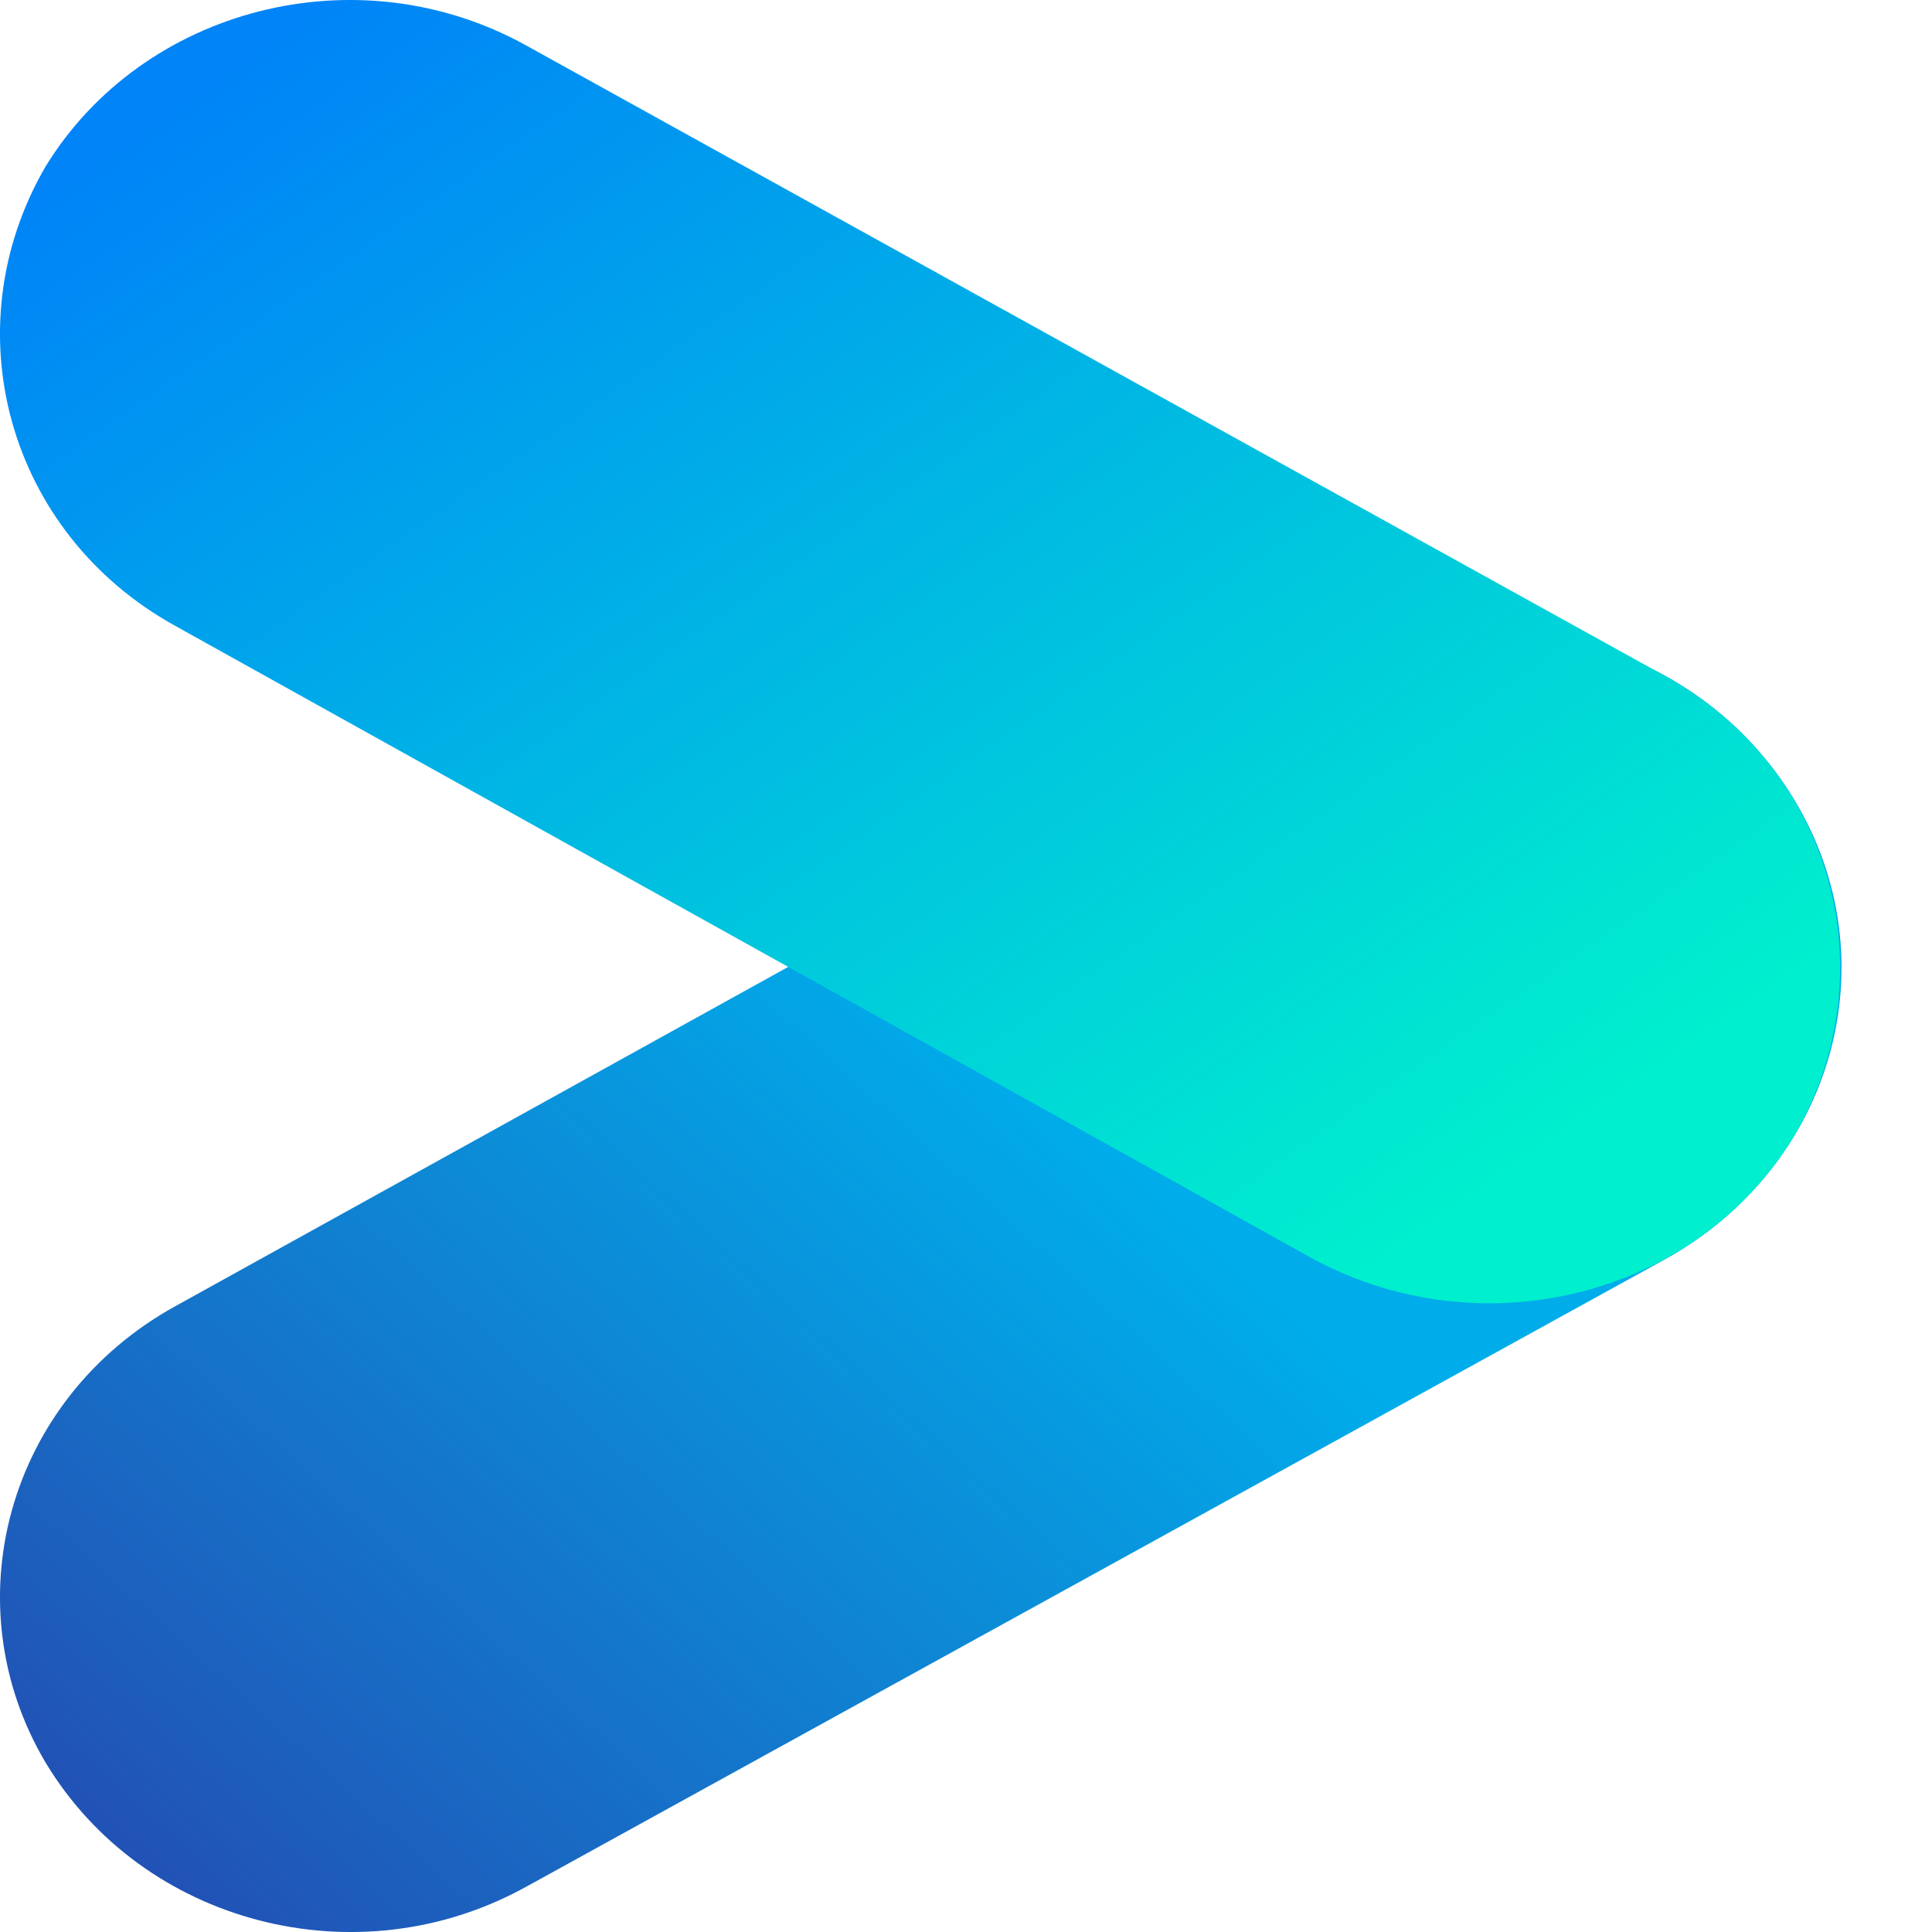
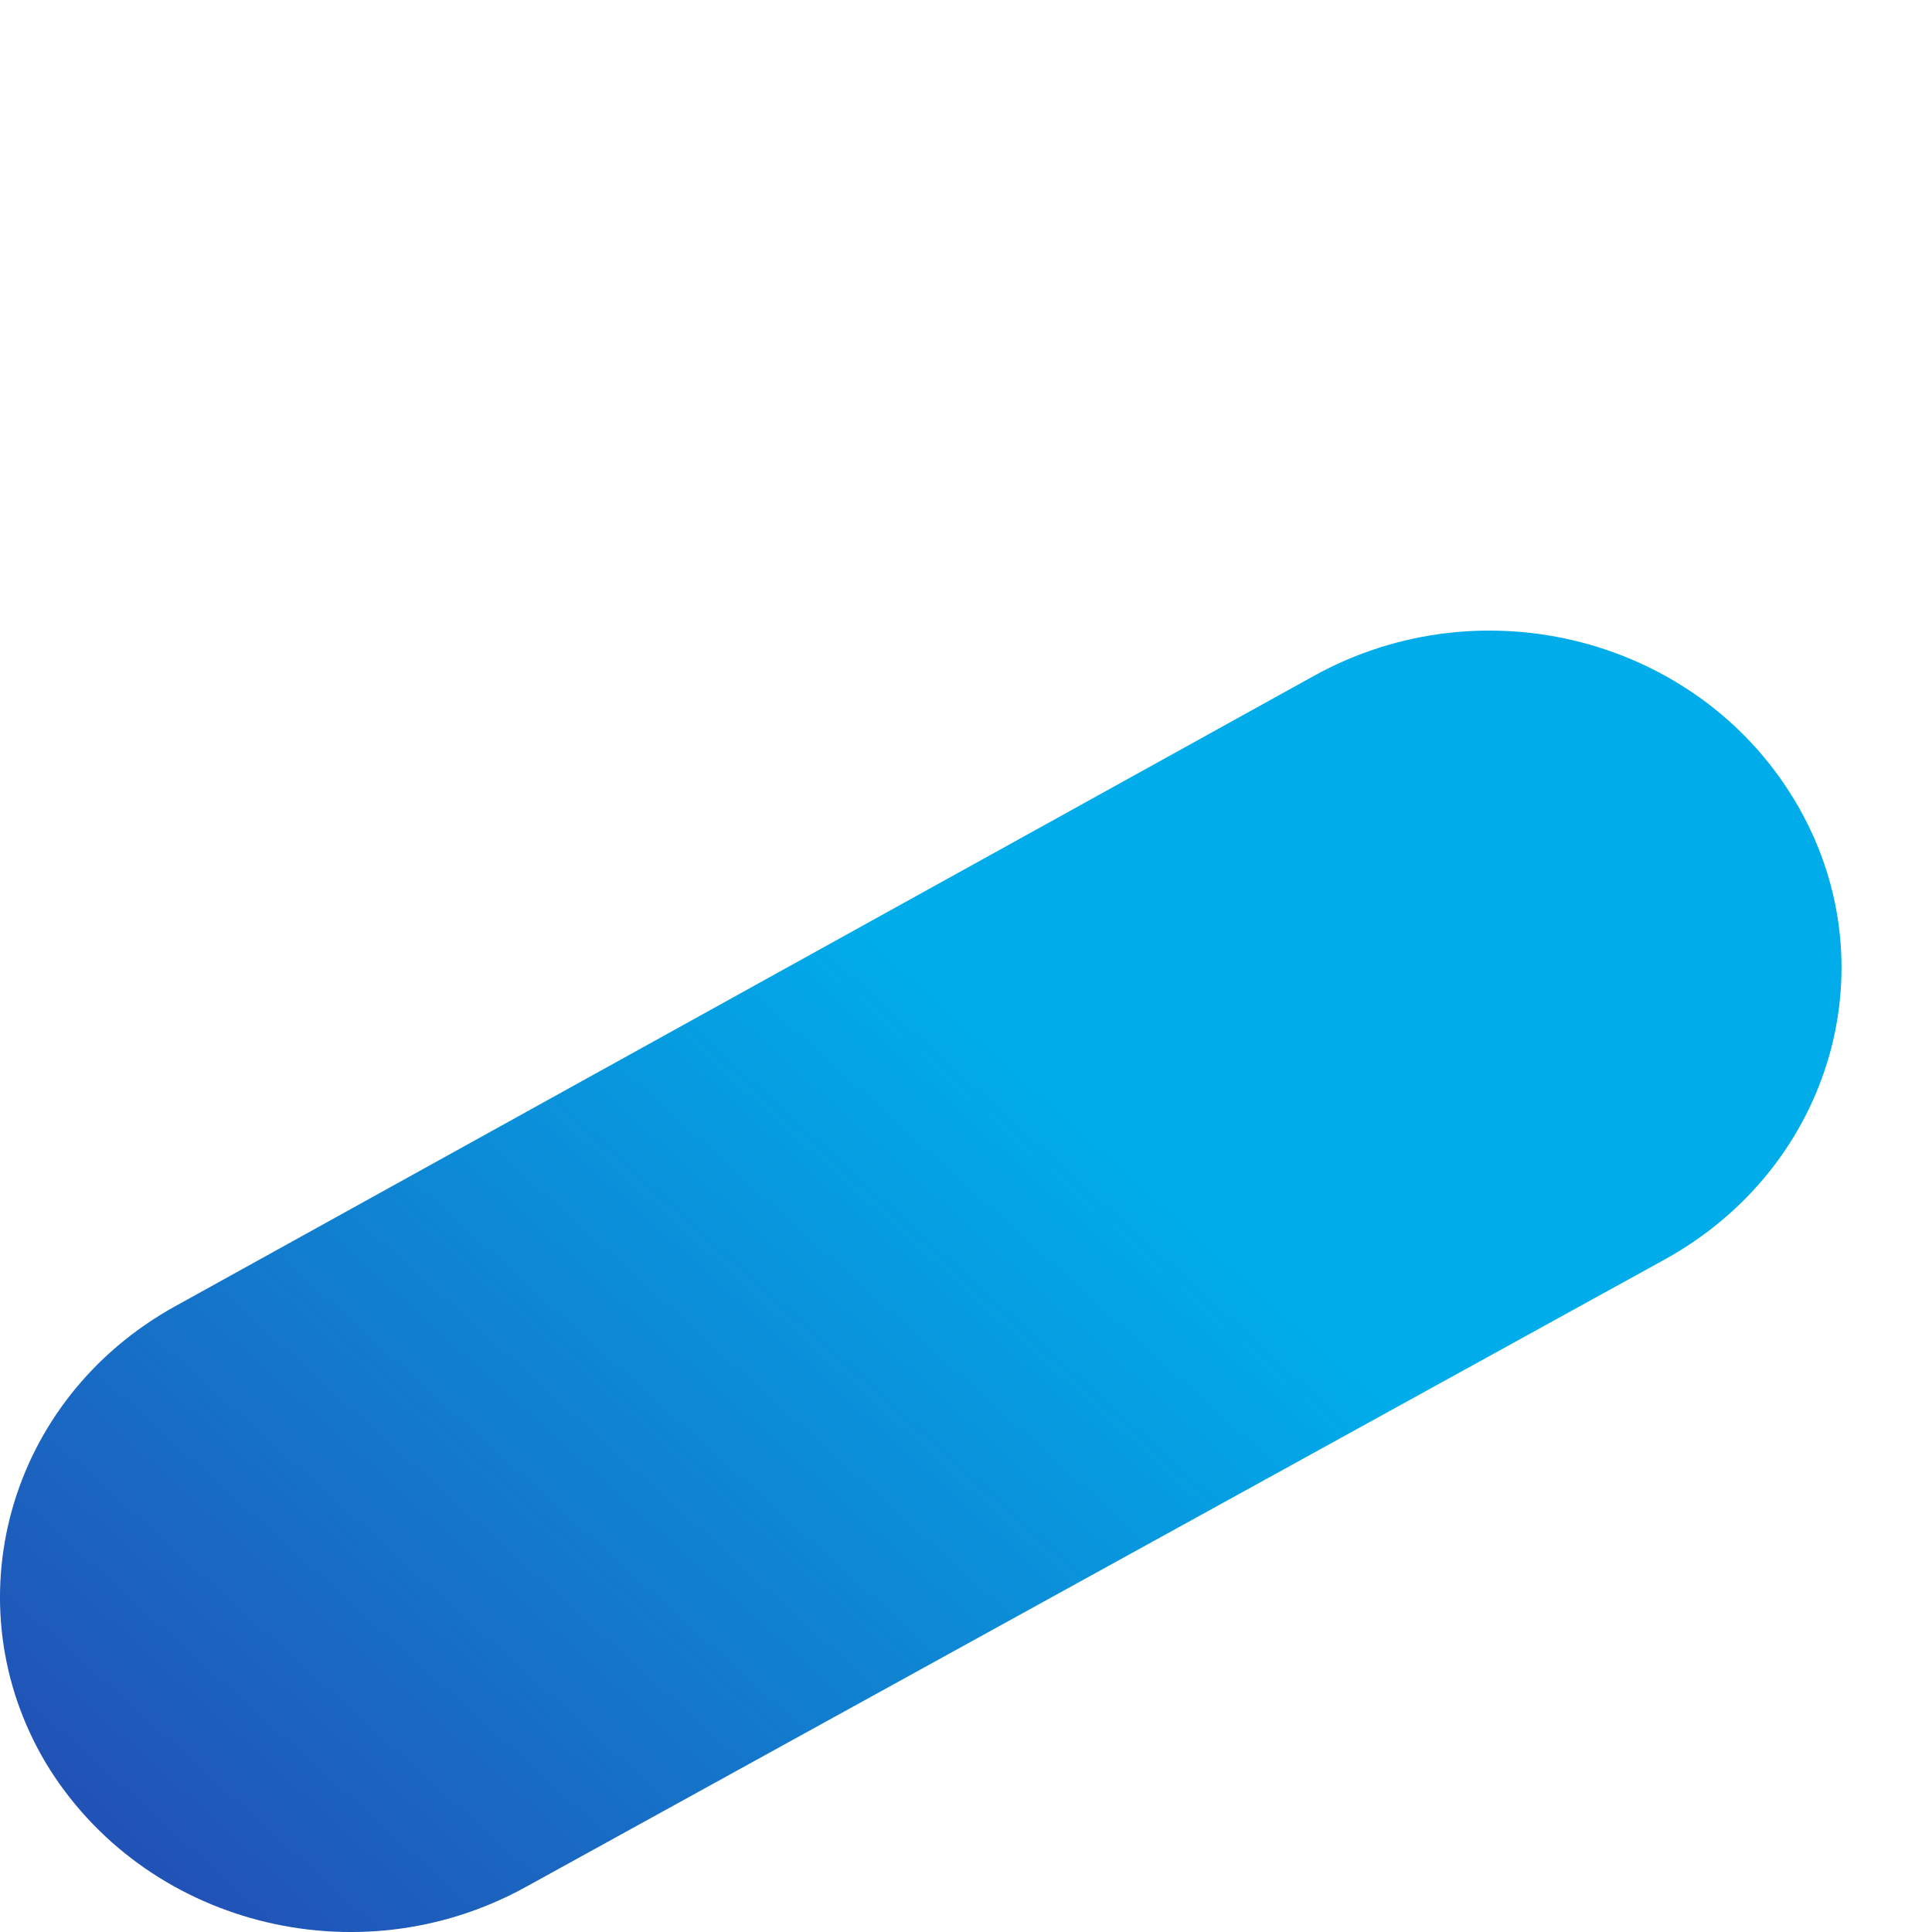
<svg xmlns="http://www.w3.org/2000/svg" width="19" height="19" viewBox="0 0 19 19" fill="none">
  <path d="M1.725 12.845L12.925 6.645C14.584 5.729 16.69 6.278 17.647 7.867C18.604 9.455 18.03 11.471 16.37 12.387L5.171 18.557C3.512 19.473 1.406 18.923 0.449 17.335C-0.476 15.777 0.066 13.761 1.725 12.845Z" fill="url(#paint0_linear_653_1026)" />
-   <path d="M5.171 0.445L16.37 6.645C18.03 7.561 18.572 9.577 17.647 11.165C16.69 12.753 14.584 13.273 12.925 12.387L1.725 6.156C0.066 5.24 -0.476 3.224 0.449 1.636C1.406 0.078 3.512 -0.472 5.171 0.445Z" fill="url(#paint1_linear_653_1026)" />
  <defs>
    <linearGradient id="paint0_linear_653_1026" x1="11.048" y1="11.411" x2="-0.19" y2="23.856" gradientUnits="userSpaceOnUse">
      <stop stop-color="#00ACEA" />
      <stop offset="0.855" stop-color="#293DA9" />
      <stop offset="1" stop-color="#293DA9" />
    </linearGradient>
    <linearGradient id="paint1_linear_653_1026" x1="16.014" y1="10.739" x2="6.812" y2="-2.521" gradientUnits="userSpaceOnUse">
      <stop stop-color="#00EFCE" />
      <stop offset="1" stop-color="#0084F7" />
    </linearGradient>
  </defs>
</svg>